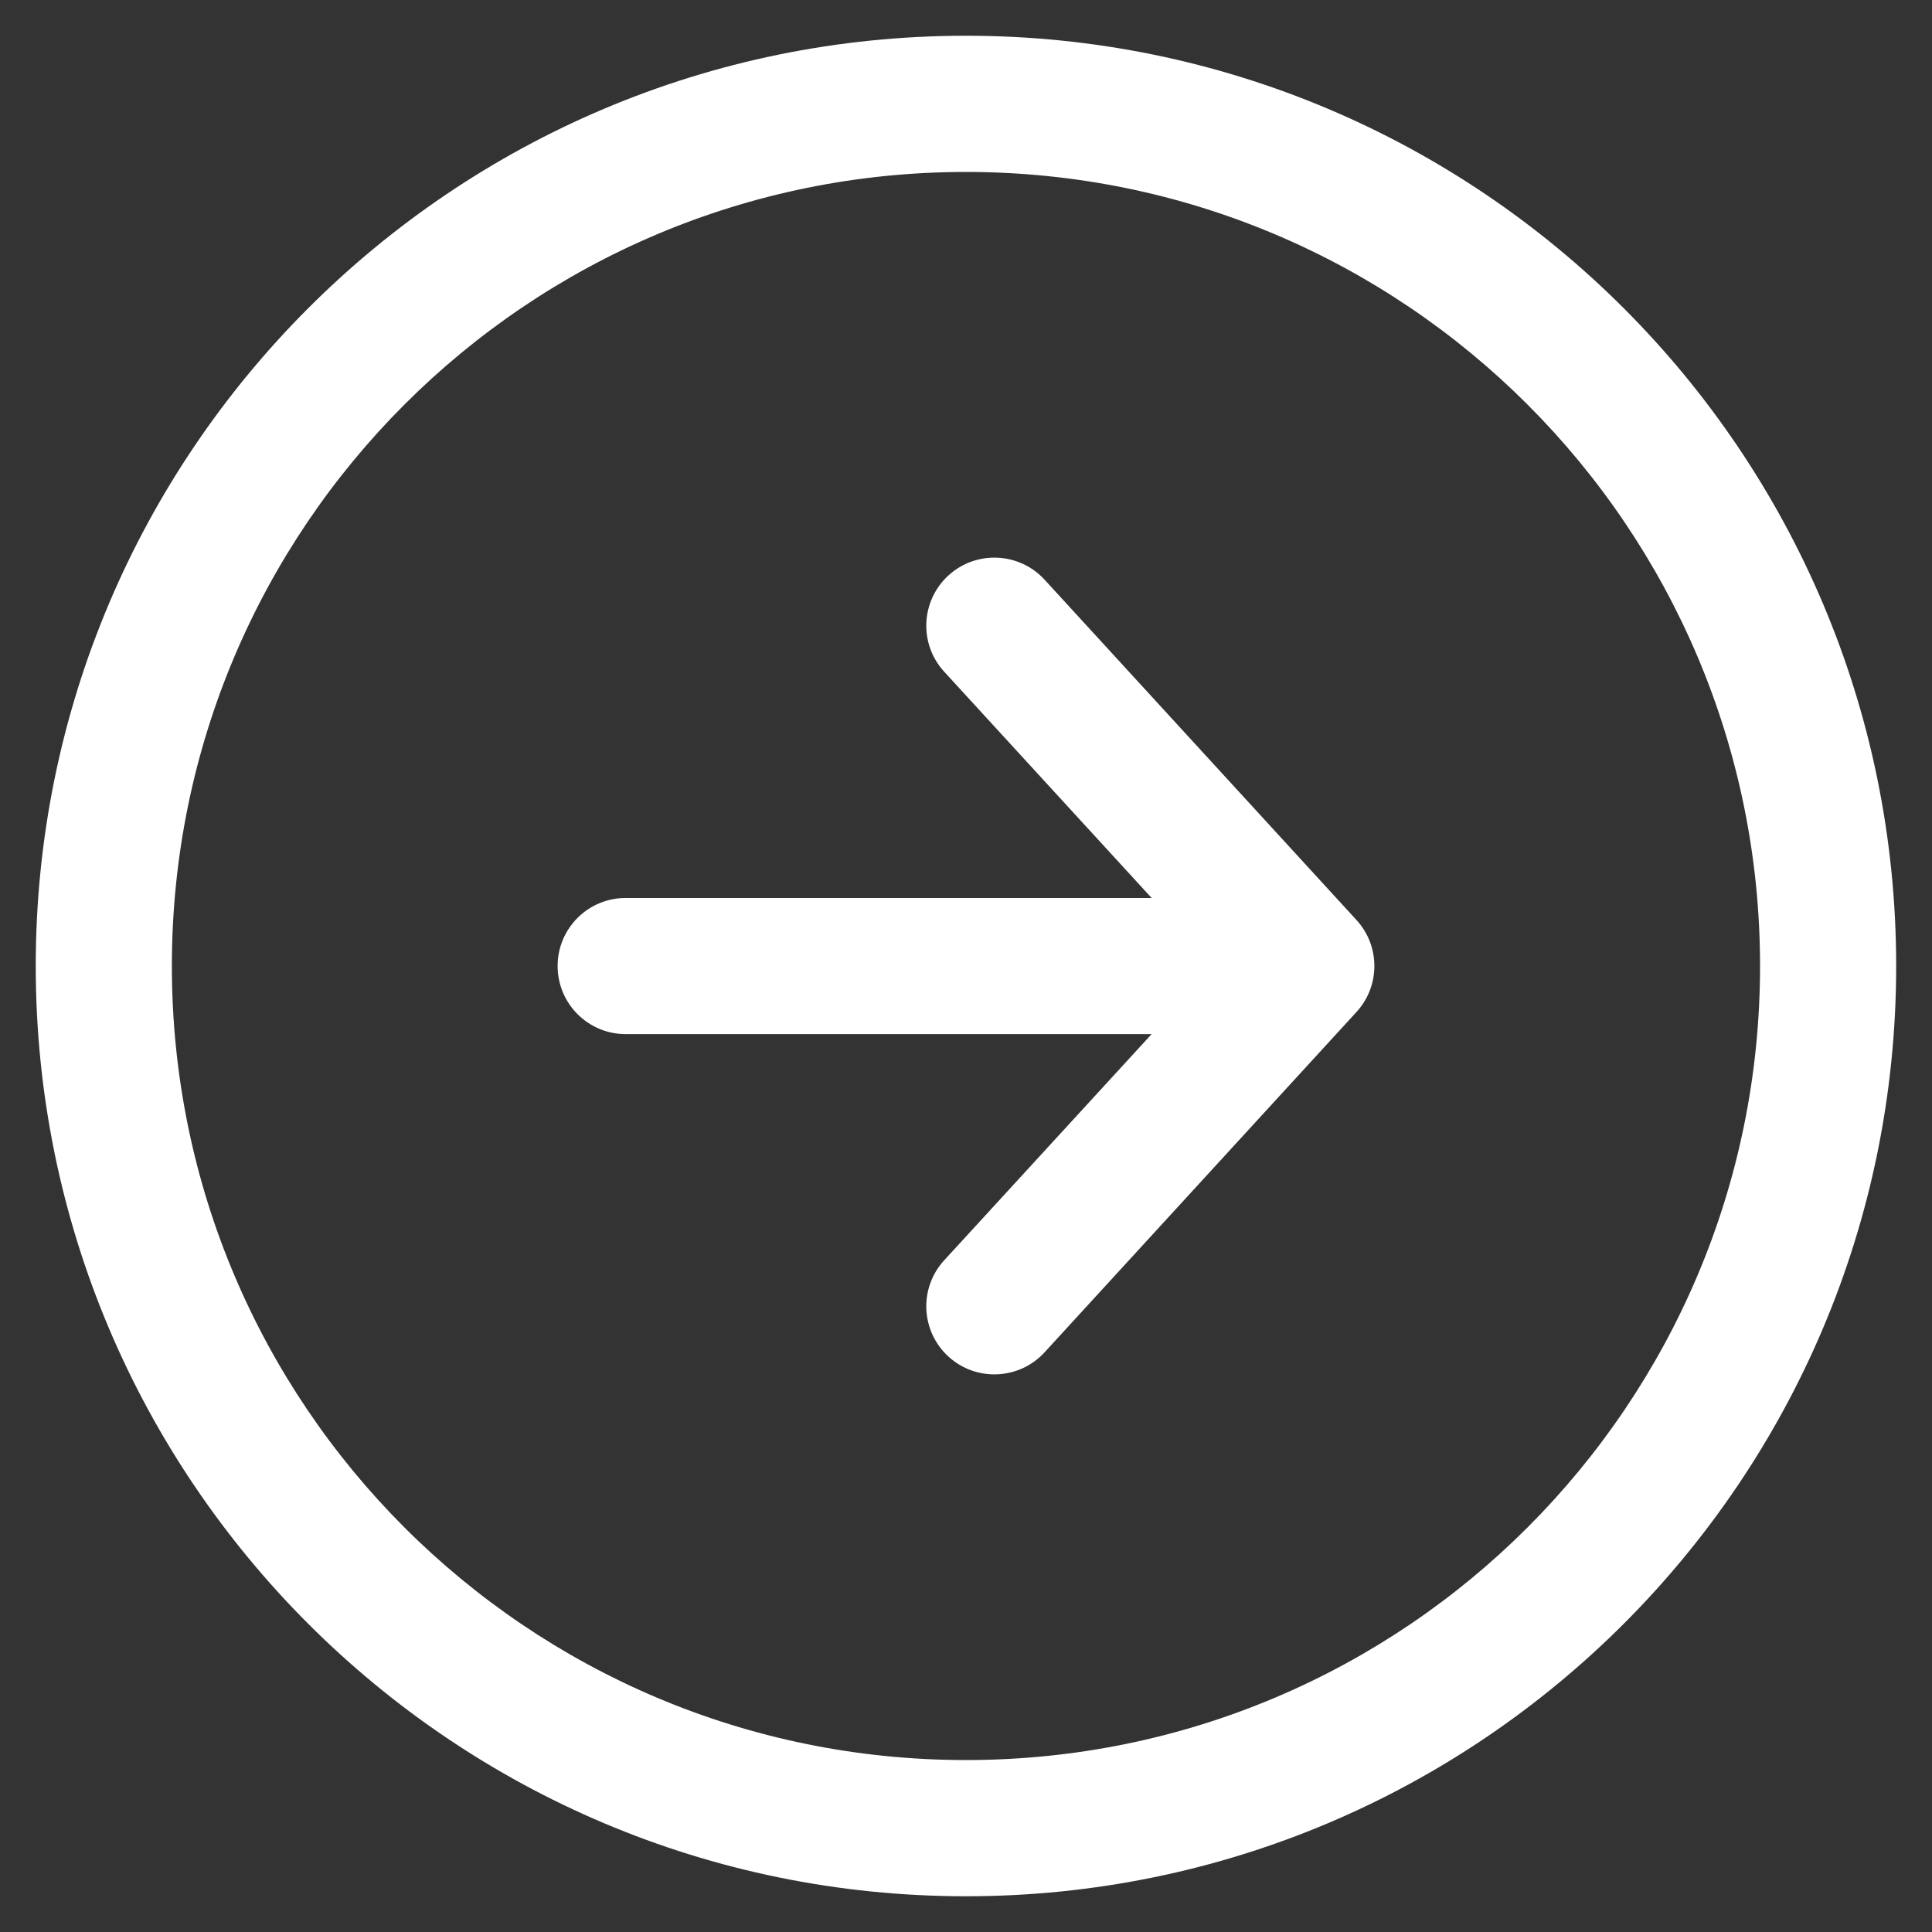
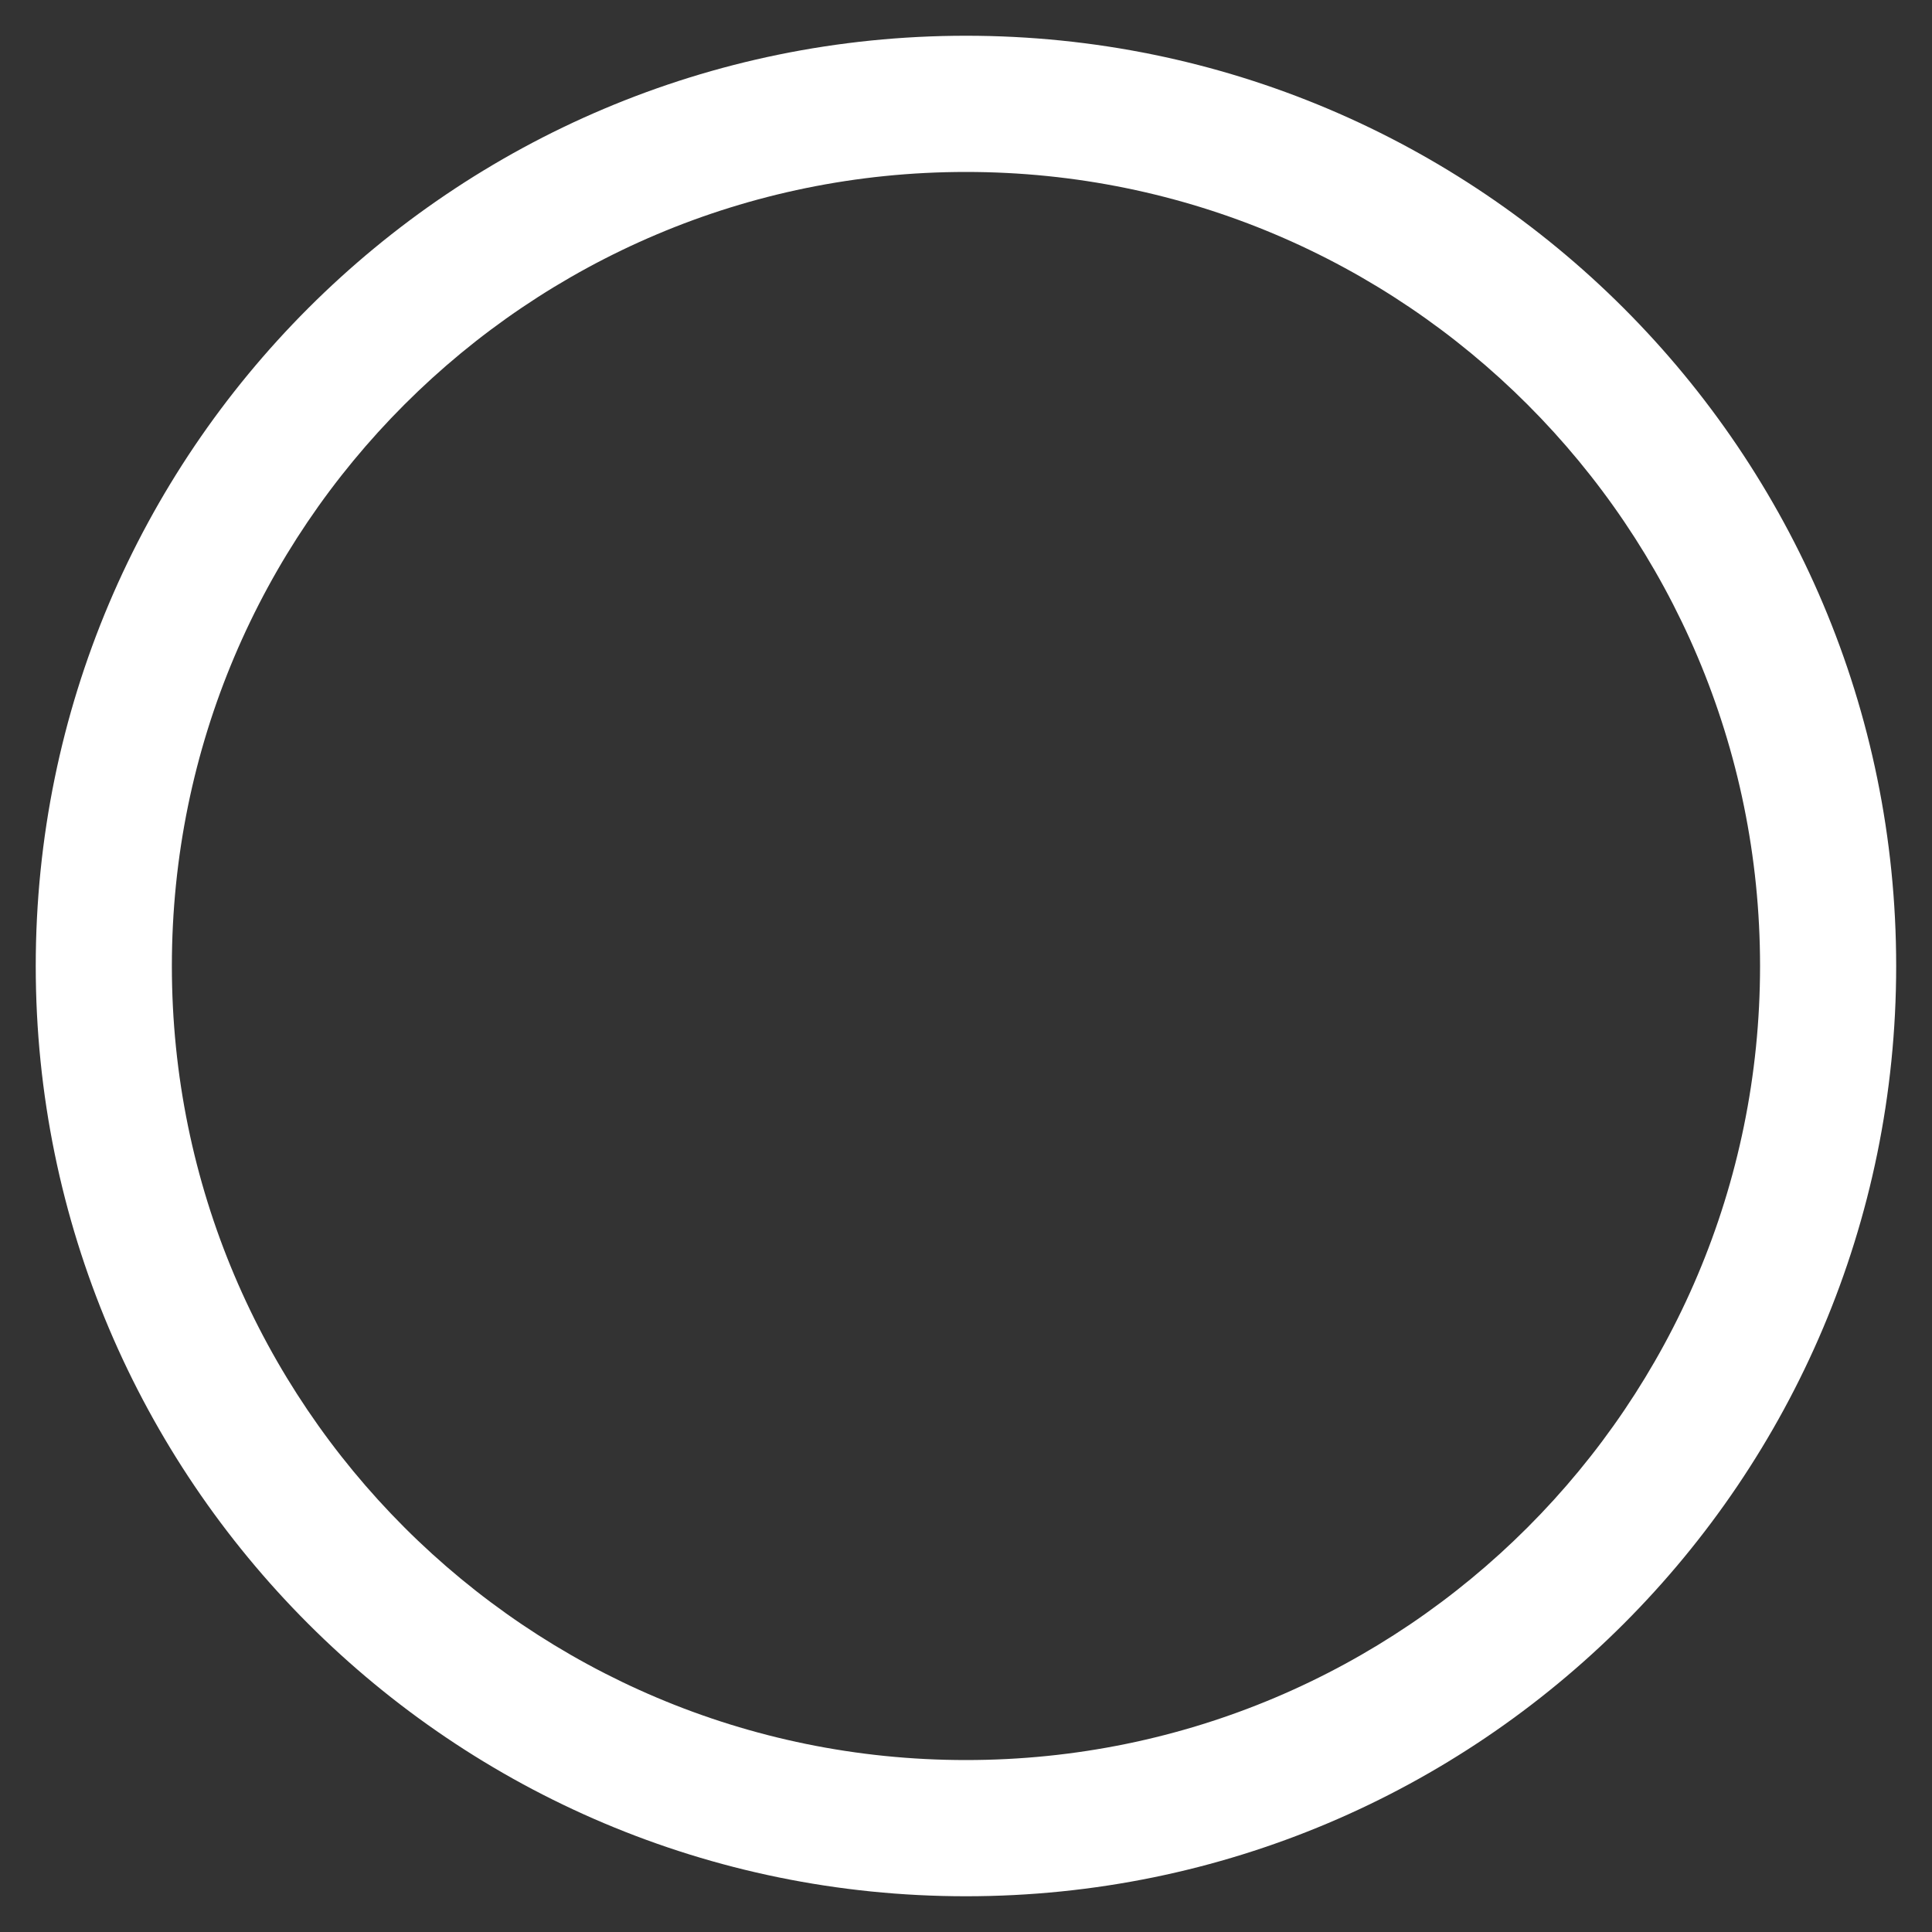
<svg xmlns="http://www.w3.org/2000/svg" width="24" height="24" viewBox="0 0 24 24" fill="none">
  <rect x="0" y="0" width="24" height="24" fill="#333333" stroke="none" />
-   <path fill-rule="evenodd" clip-rule="evenodd" d="M11.781 7.149C12.125 6.834 12.66 6.857 12.976 7.201L16.851 11.429C17.147 11.752 17.147 12.248 16.851 12.571L12.976 16.799C12.66 17.143 12.125 17.166 11.781 16.851C11.437 16.535 11.413 16.001 11.729 15.656L14.306 12.846H7.772C7.305 12.846 6.927 12.467 6.927 12C6.927 11.533 7.305 11.155 7.772 11.155H14.306L11.729 8.344C11.413 8 11.437 7.465 11.781 7.149Z" fill="white" />
  <path fill-rule="evenodd" clip-rule="evenodd" d="M23.555 12C23.555 18.382 18.382 23.556 12 23.556C5.618 23.556 0.444 18.382 0.444 12C0.444 5.618 5.618 0.444 12 0.444C18.382 0.444 23.555 5.618 23.555 12ZM12 21.864C17.448 21.864 21.864 17.448 21.864 12C21.864 6.552 17.448 2.136 12 2.136C6.552 2.136 2.135 6.552 2.135 12C2.135 17.448 6.552 21.864 12 21.864Z" fill="white" />
</svg>